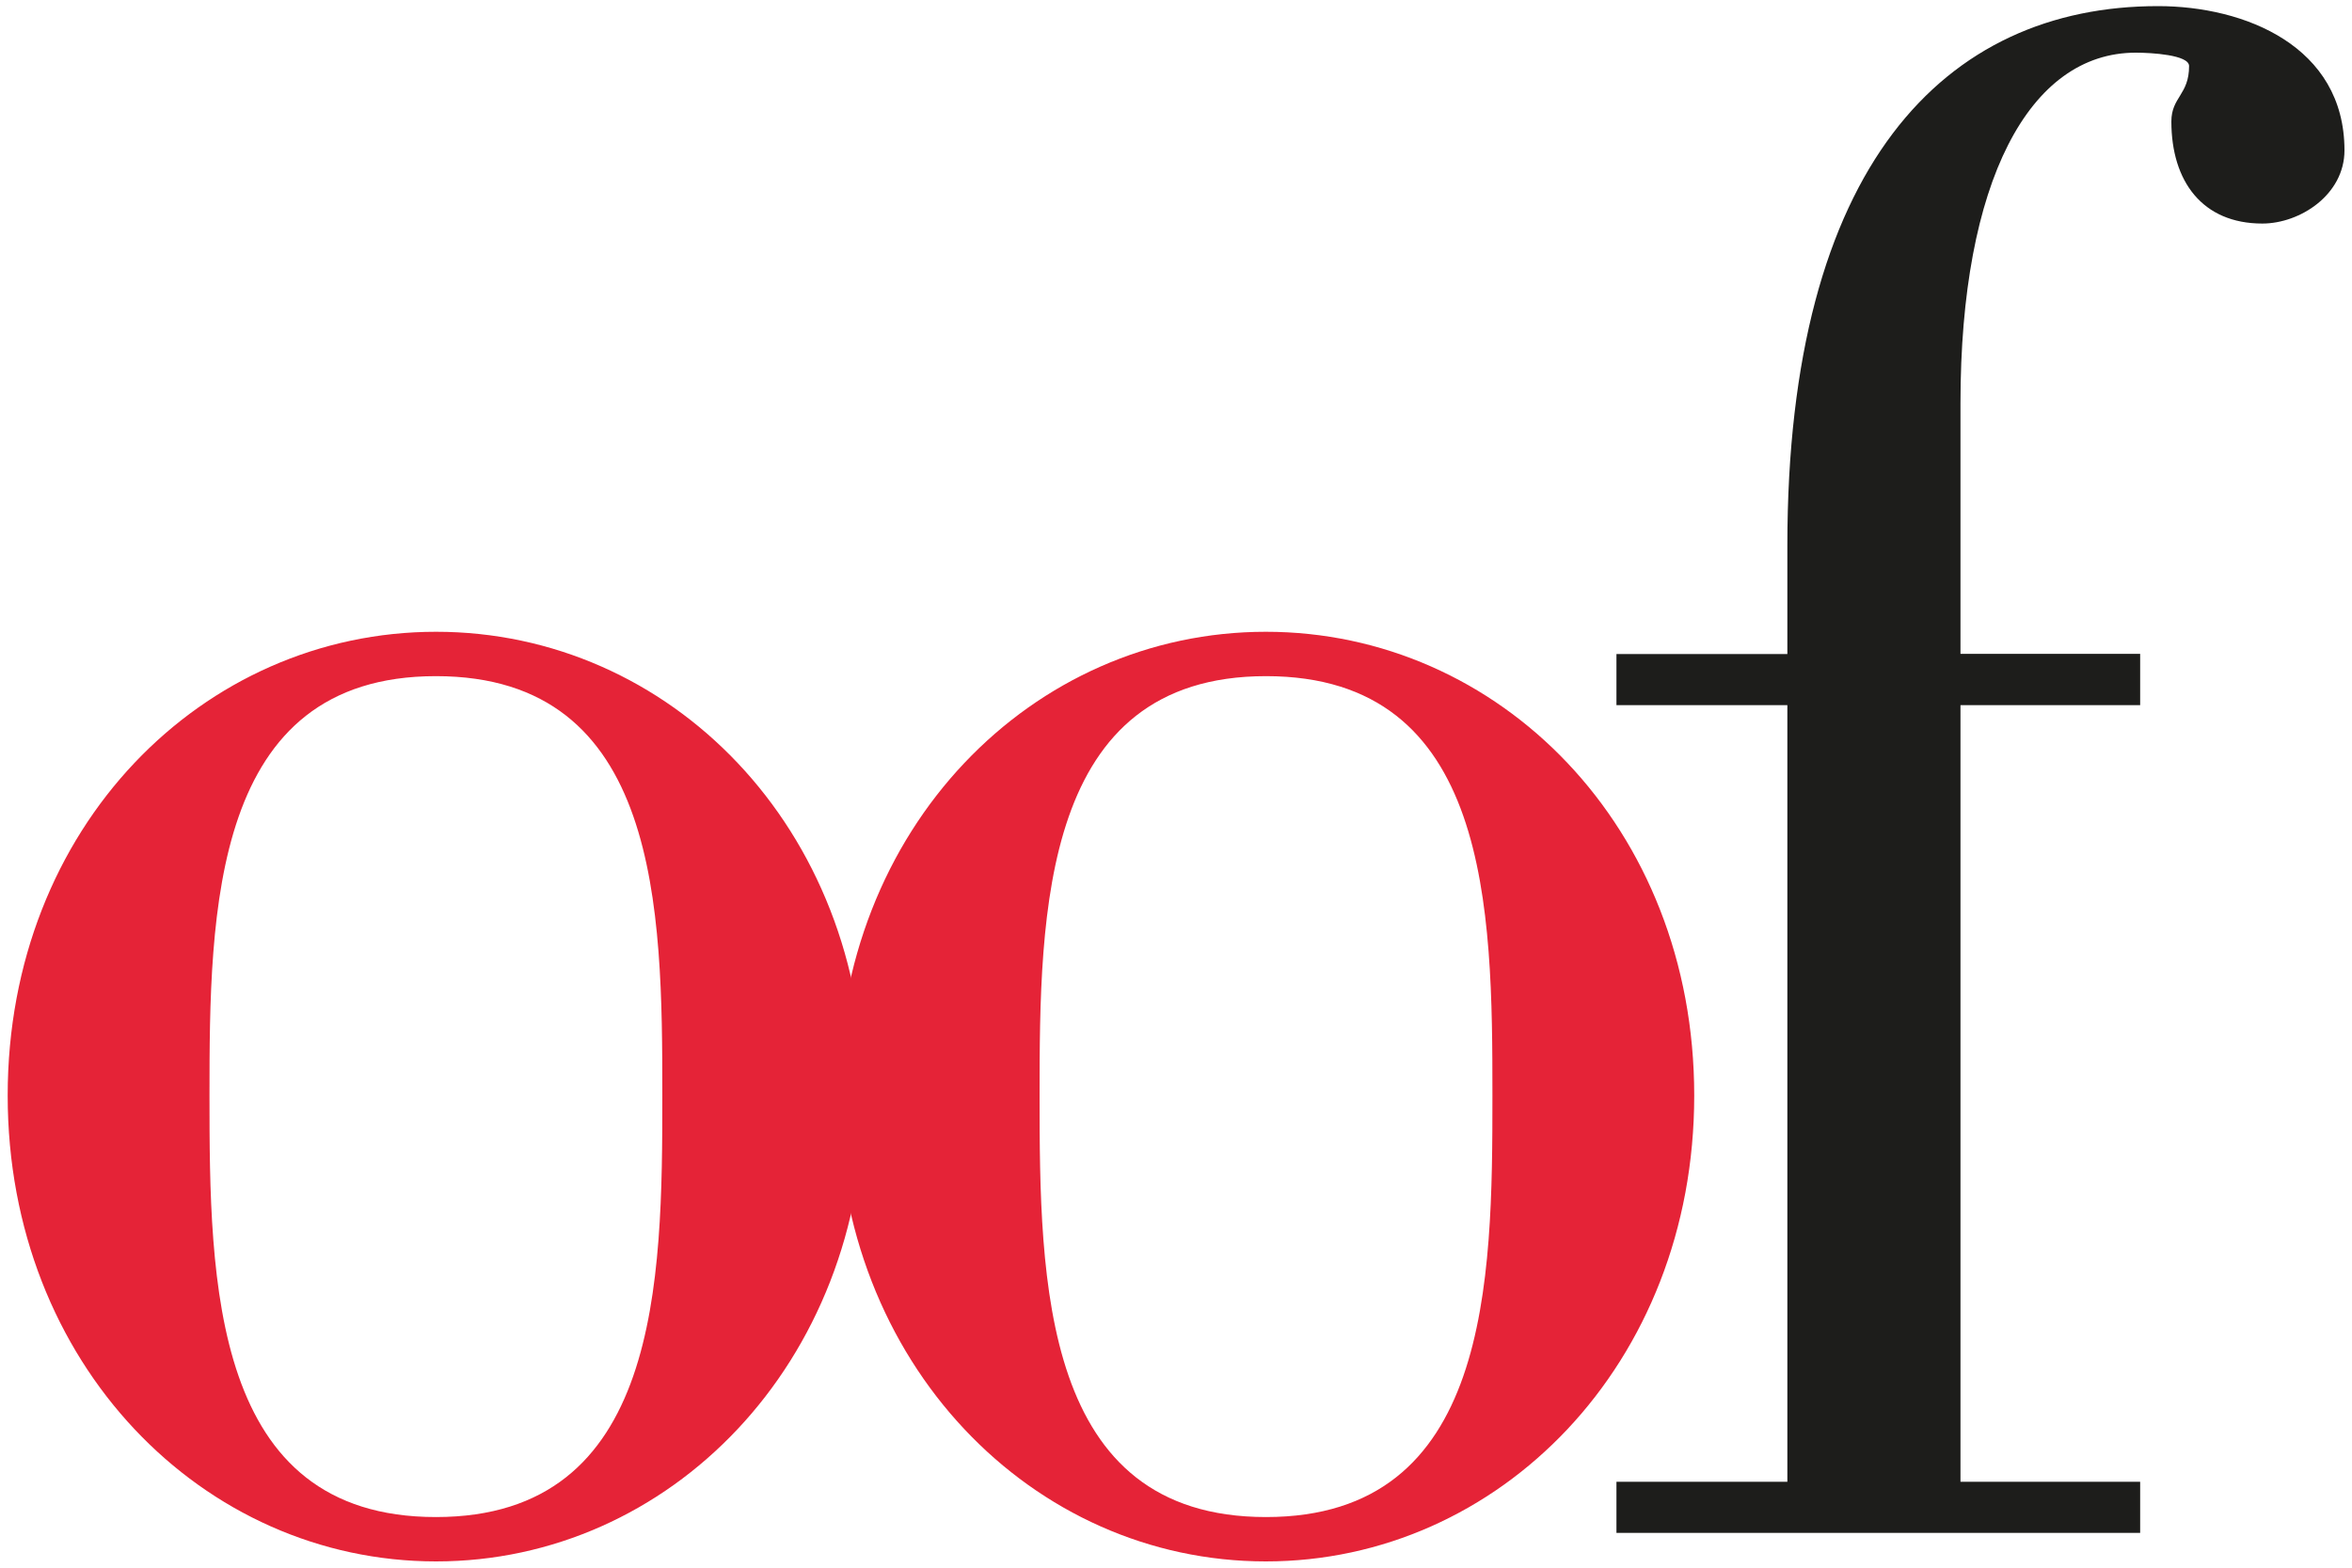
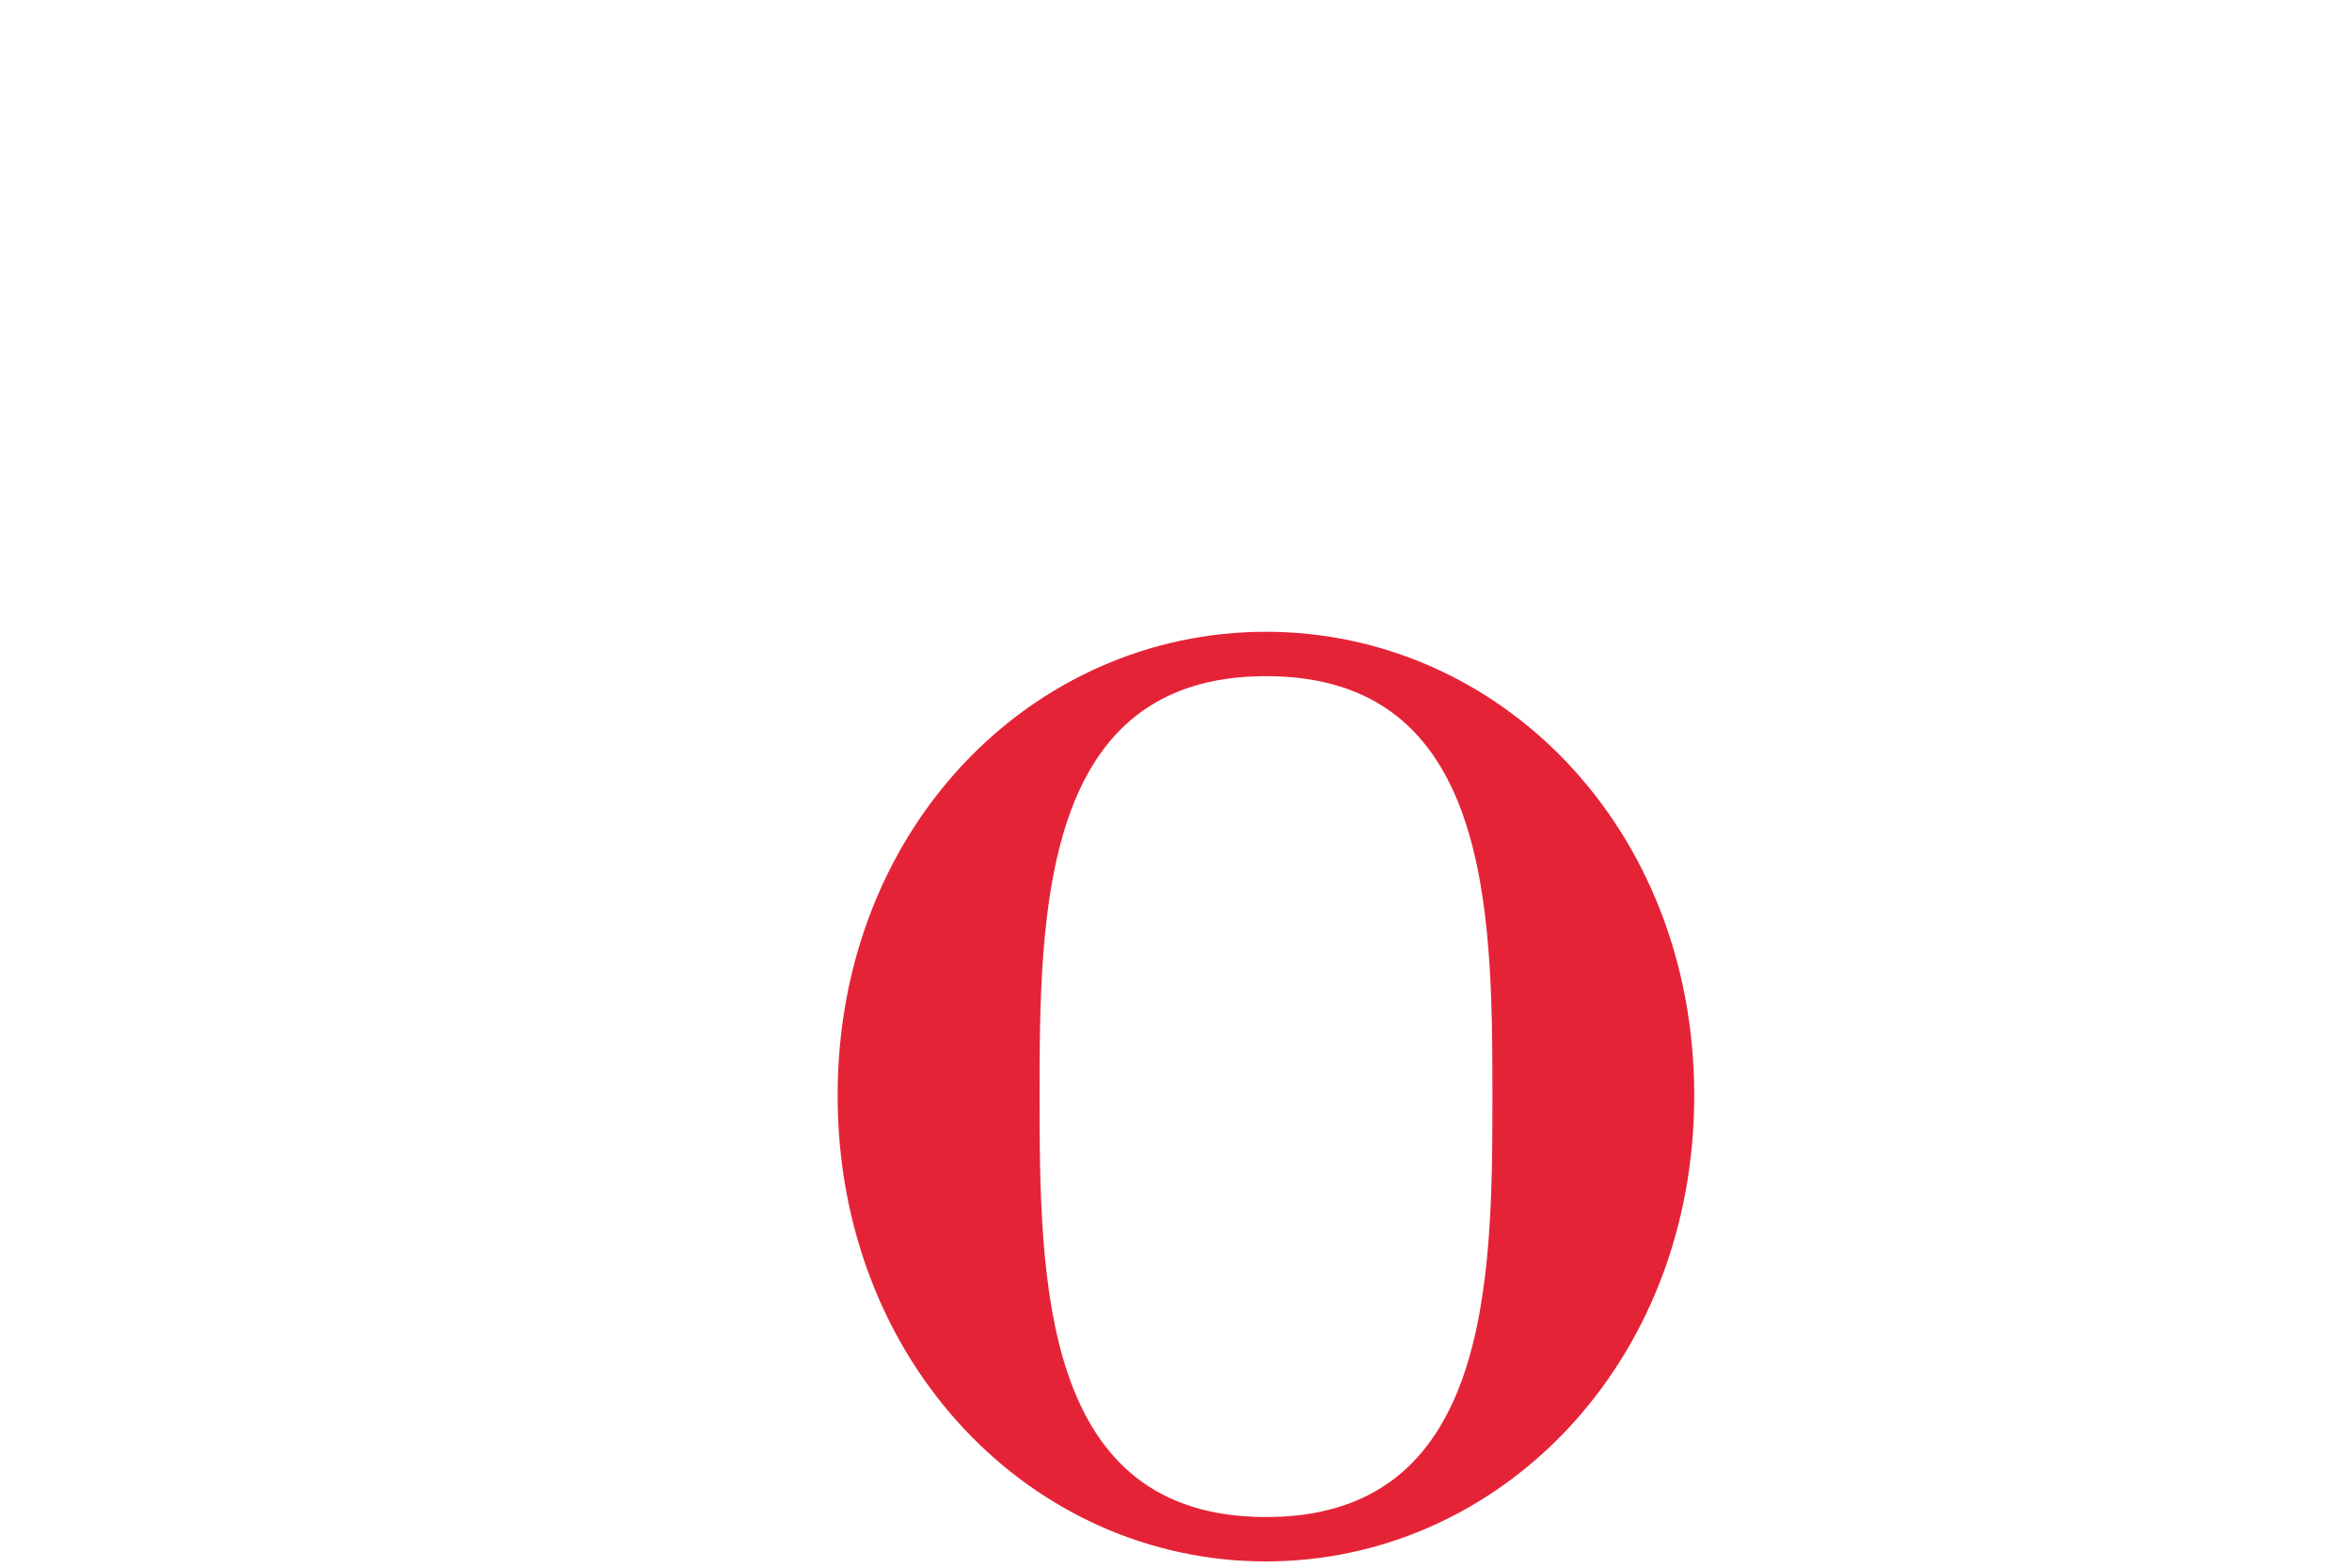
<svg xmlns="http://www.w3.org/2000/svg" id="Livello_1" viewBox="0 0 150 100">
  <defs>
    <style>
      .cls-1 {
        fill: #1d1d1b;
      }

      .cls-2 {
        fill: none;
      }

      .cls-3 {
        fill: #e52337;
      }
    </style>
  </defs>
-   <rect class="cls-2" width="150" height="100" />
  <g>
-     <path class="cls-3" d="M55.12,69.88c0,17.13-12.45,29.72-27.31,29.72S.49,87.01.49,69.88s12.45-29.58,27.32-29.58,27.31,12.45,27.31,29.58ZM13.36,69.88c0,11.89.14,26.89,14.44,26.89s14.44-15,14.44-26.89-.14-26.75-14.44-26.75-14.44,15-14.44,26.75Z" />
    <path class="cls-3" d="M108.05,69.88c0,17.13-12.45,29.72-27.32,29.72s-27.31-12.6-27.31-29.72,12.45-29.58,27.31-29.58,27.32,12.45,27.32,29.58ZM66.3,69.88c0,11.89.14,26.89,14.44,26.89s14.44-15,14.44-26.89-.14-26.75-14.44-26.75-14.44,15-14.44,26.75Z" />
-     <path class="cls-1" d="M136.49,41.72v3.26h-11.46v49.54h11.46v3.26h-33.4v-3.26h10.9v-49.54h-10.9v-3.26h10.9v-6.94C113.99,10.58,124.04.39,137.63.39c5.52,0,11.89,2.55,11.89,9.2,0,2.83-2.83,4.67-5.24,4.67-3.82,0-5.8-2.69-5.8-6.51,0-1.56,1.13-1.7,1.13-3.54,0-.71-2.41-.85-3.4-.85-6.79,0-11.18,8.21-11.18,22.36v15.99h11.46Z" />
  </g>
</svg>